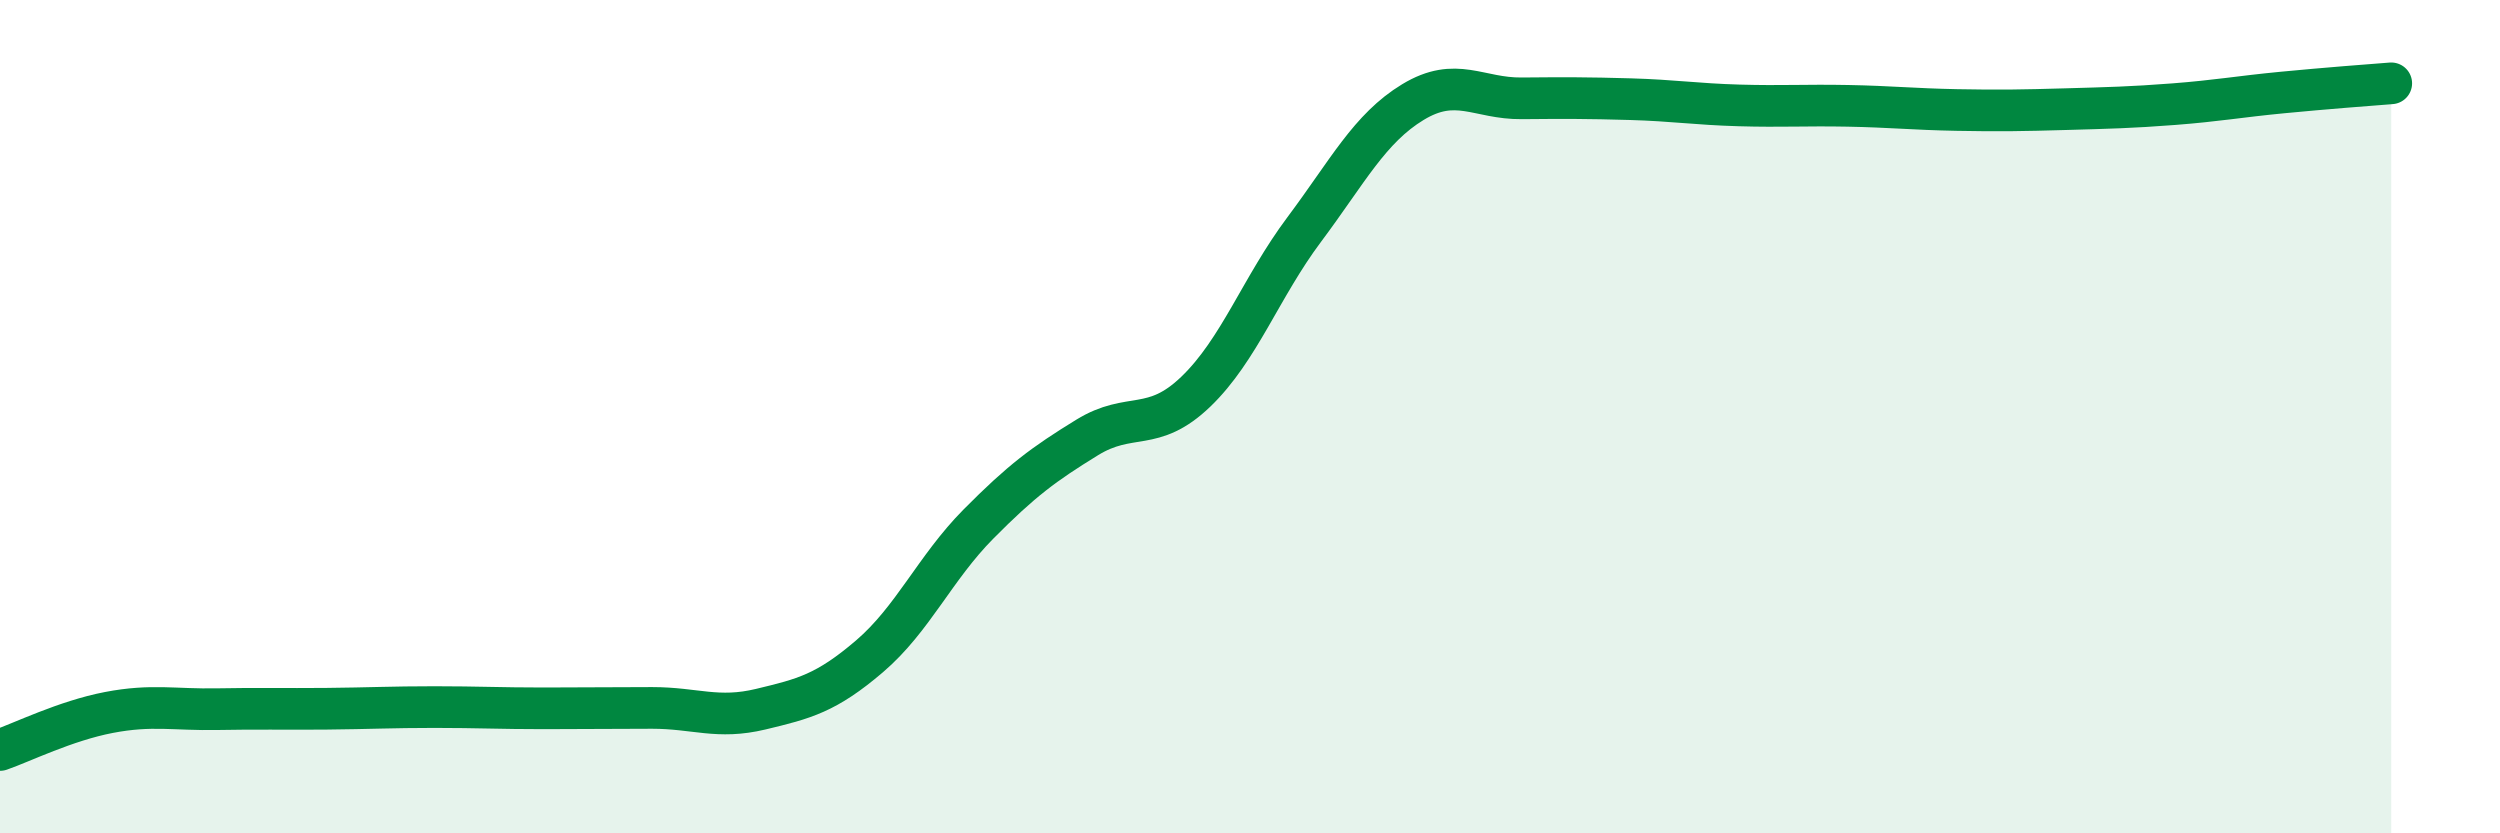
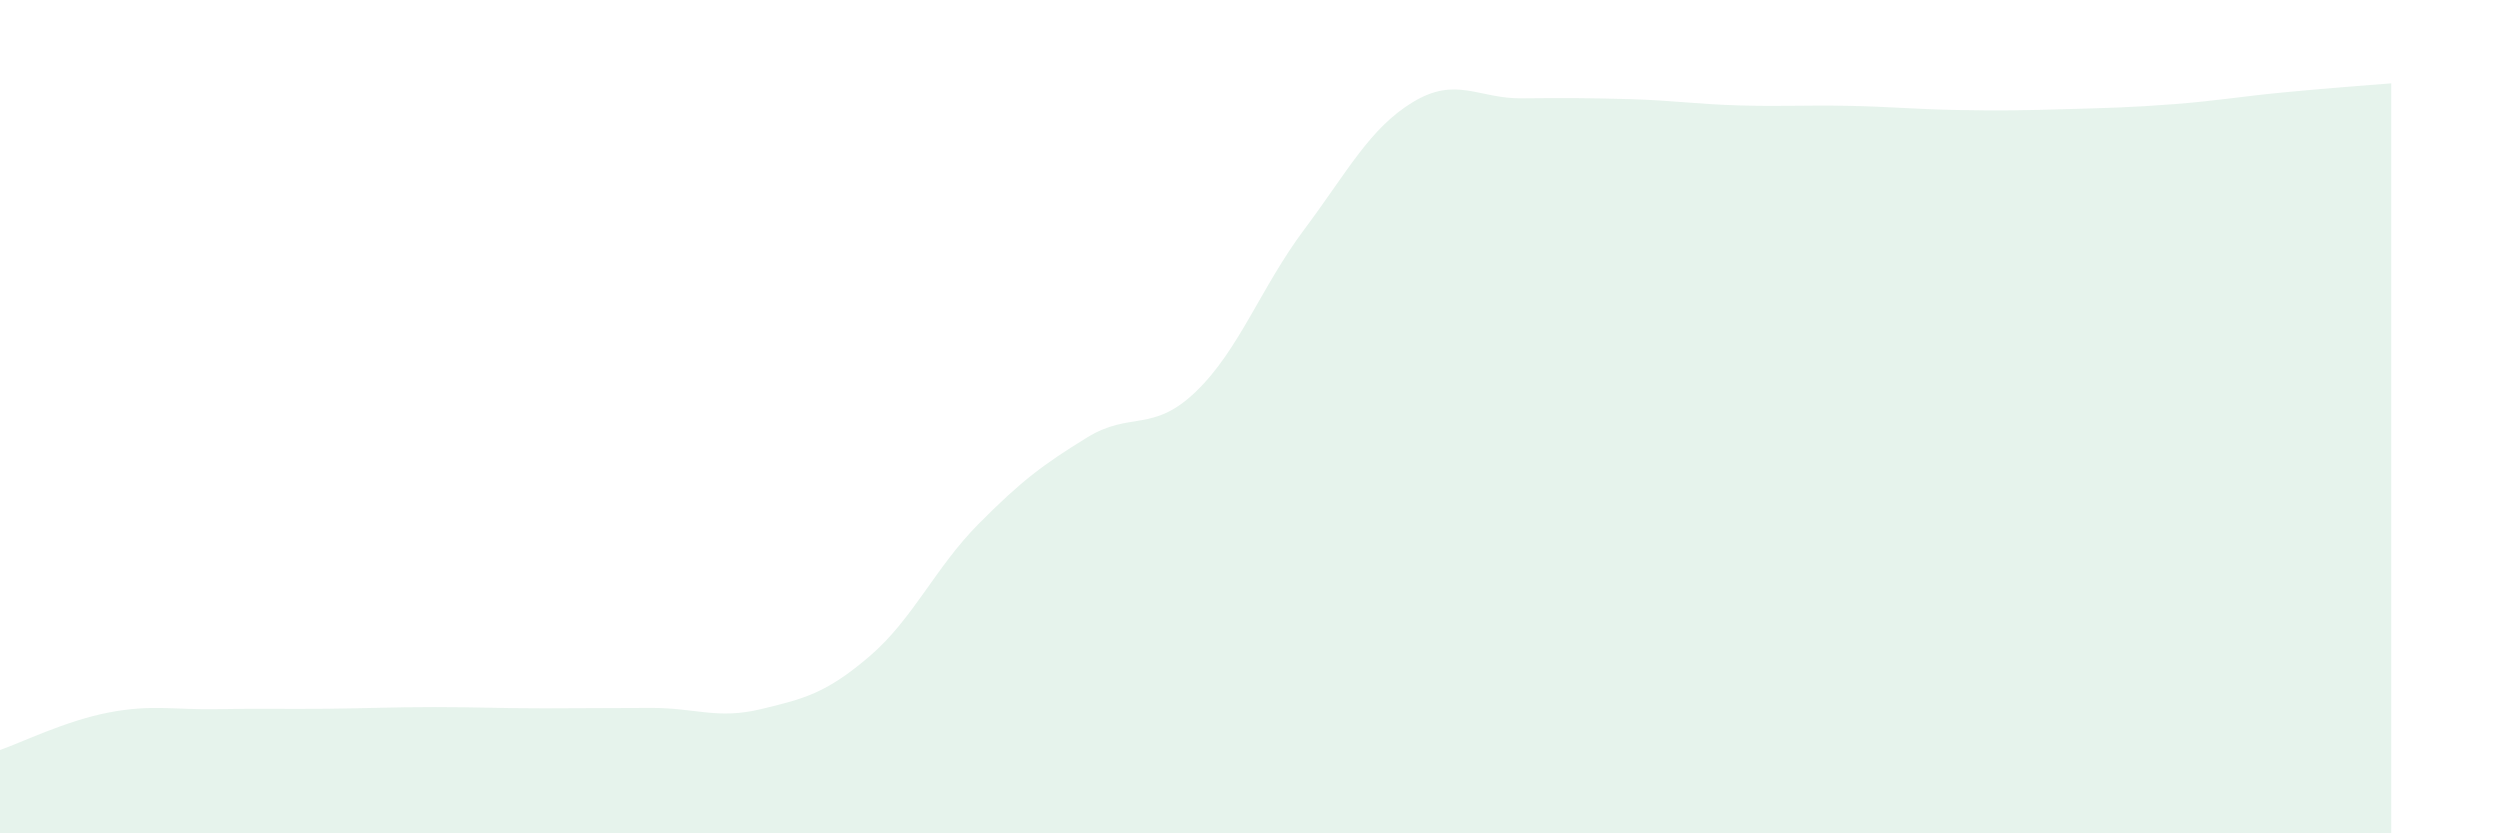
<svg xmlns="http://www.w3.org/2000/svg" width="60" height="20" viewBox="0 0 60 20">
  <path d="M 0,18 C 0.52,17.82 1.57,17.3 2.61,17.1 C 3.65,16.9 4.18,17.04 5.22,17.02 C 6.26,17 6.79,17.02 7.83,17.01 C 8.87,17 9.39,16.97 10.43,16.97 C 11.47,16.97 12,17 13.04,17 C 14.08,17 14.61,16.99 15.65,16.99 C 16.69,16.99 17.22,17.27 18.26,17.02 C 19.3,16.77 19.83,16.64 20.87,15.75 C 21.91,14.86 22.44,13.63 23.48,12.58 C 24.52,11.53 25.05,11.14 26.09,10.5 C 27.13,9.86 27.66,10.4 28.7,9.4 C 29.74,8.4 30.26,6.9 31.3,5.51 C 32.34,4.12 32.87,3.08 33.91,2.45 C 34.95,1.82 35.48,2.37 36.52,2.36 C 37.56,2.35 38.09,2.35 39.13,2.38 C 40.17,2.41 40.7,2.5 41.74,2.53 C 42.78,2.56 43.31,2.52 44.35,2.54 C 45.39,2.56 45.92,2.62 46.96,2.64 C 48,2.66 48.53,2.65 49.57,2.62 C 50.61,2.59 51.13,2.58 52.17,2.5 C 53.21,2.42 53.74,2.32 54.78,2.22 C 55.82,2.12 56.87,2.04 57.39,2L57.39 20L0 20Z" fill="#008740" opacity="0.1" stroke-linecap="round" stroke-linejoin="round" />
-   <path d="M 0,18 C 0.52,17.82 1.57,17.3 2.61,17.1 C 3.65,16.9 4.18,17.04 5.22,17.02 C 6.26,17 6.79,17.02 7.83,17.01 C 8.87,17 9.39,16.97 10.43,16.97 C 11.47,16.97 12,17 13.04,17 C 14.08,17 14.61,16.99 15.65,16.99 C 16.69,16.99 17.22,17.27 18.26,17.02 C 19.3,16.77 19.83,16.64 20.87,15.75 C 21.91,14.86 22.44,13.63 23.48,12.58 C 24.52,11.53 25.05,11.14 26.09,10.5 C 27.13,9.86 27.66,10.4 28.7,9.4 C 29.74,8.4 30.26,6.9 31.3,5.51 C 32.34,4.12 32.87,3.08 33.91,2.45 C 34.95,1.82 35.48,2.37 36.52,2.36 C 37.56,2.35 38.09,2.35 39.13,2.38 C 40.17,2.41 40.7,2.5 41.74,2.53 C 42.78,2.56 43.31,2.52 44.35,2.54 C 45.39,2.56 45.92,2.62 46.96,2.64 C 48,2.66 48.53,2.65 49.57,2.62 C 50.61,2.59 51.13,2.58 52.17,2.5 C 53.21,2.42 53.74,2.32 54.78,2.22 C 55.82,2.12 56.87,2.04 57.39,2" stroke="#008740" stroke-width="1" fill="none" stroke-linecap="round" stroke-linejoin="round" />
</svg>